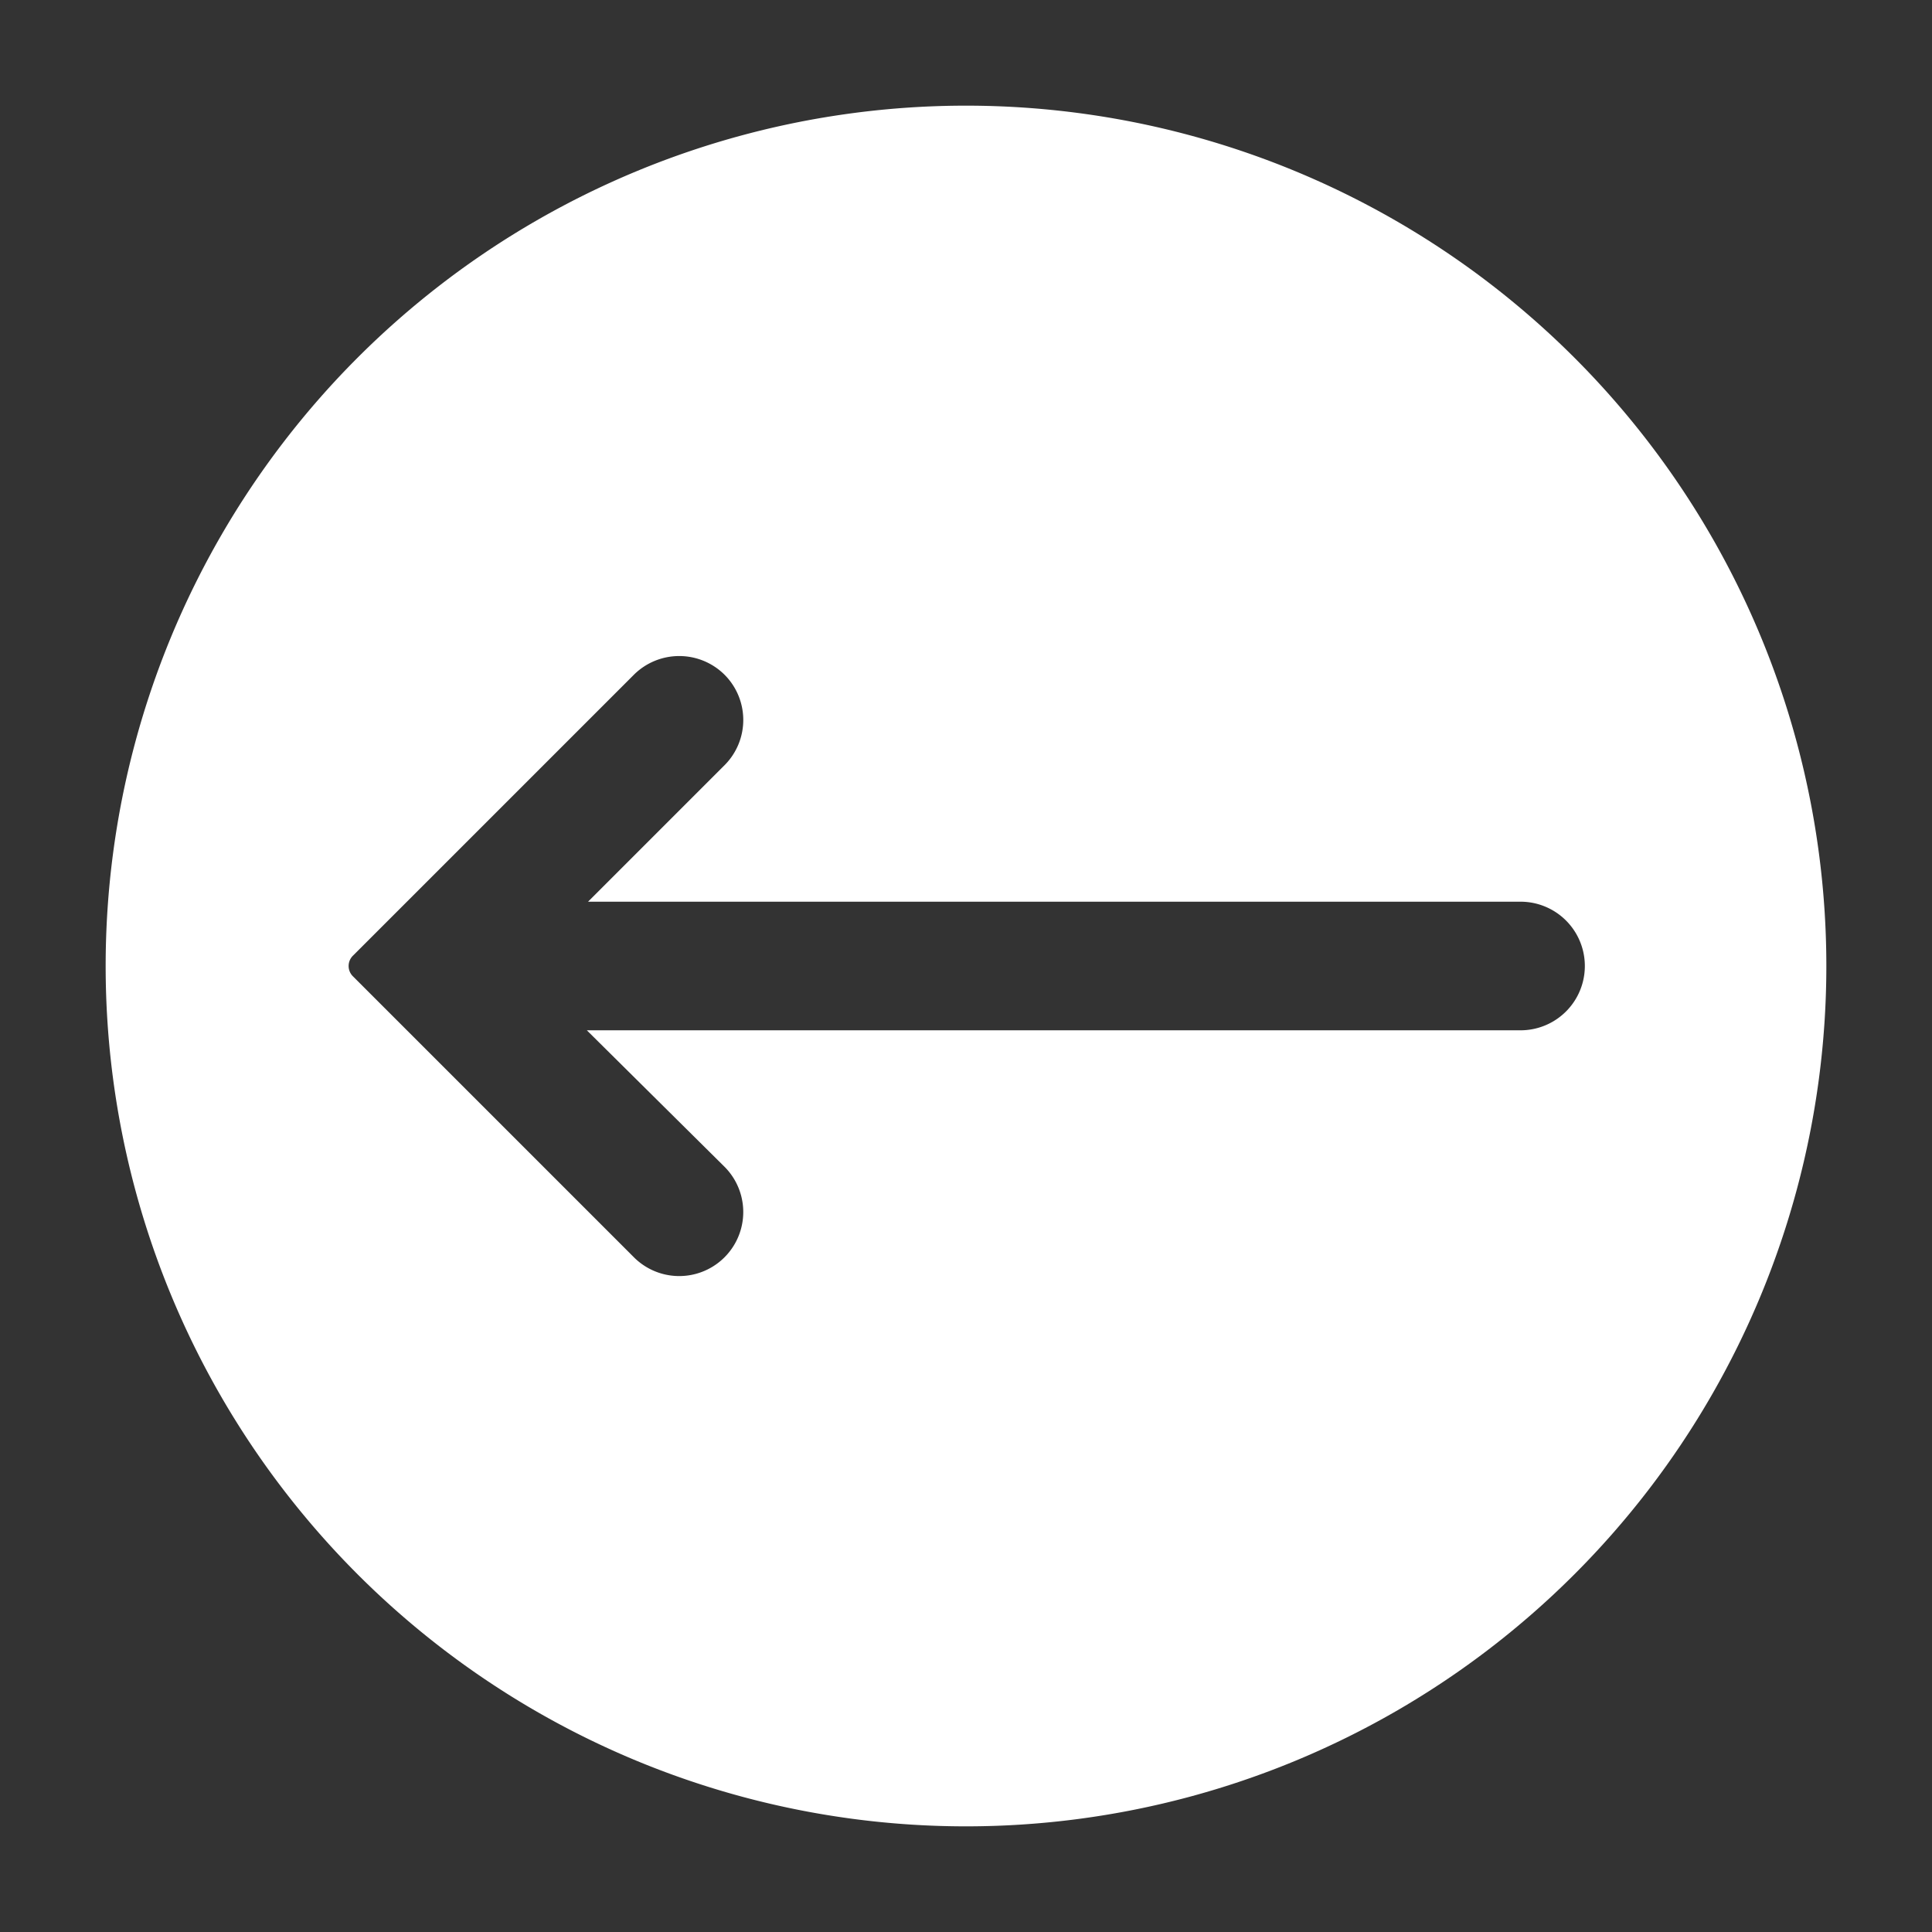
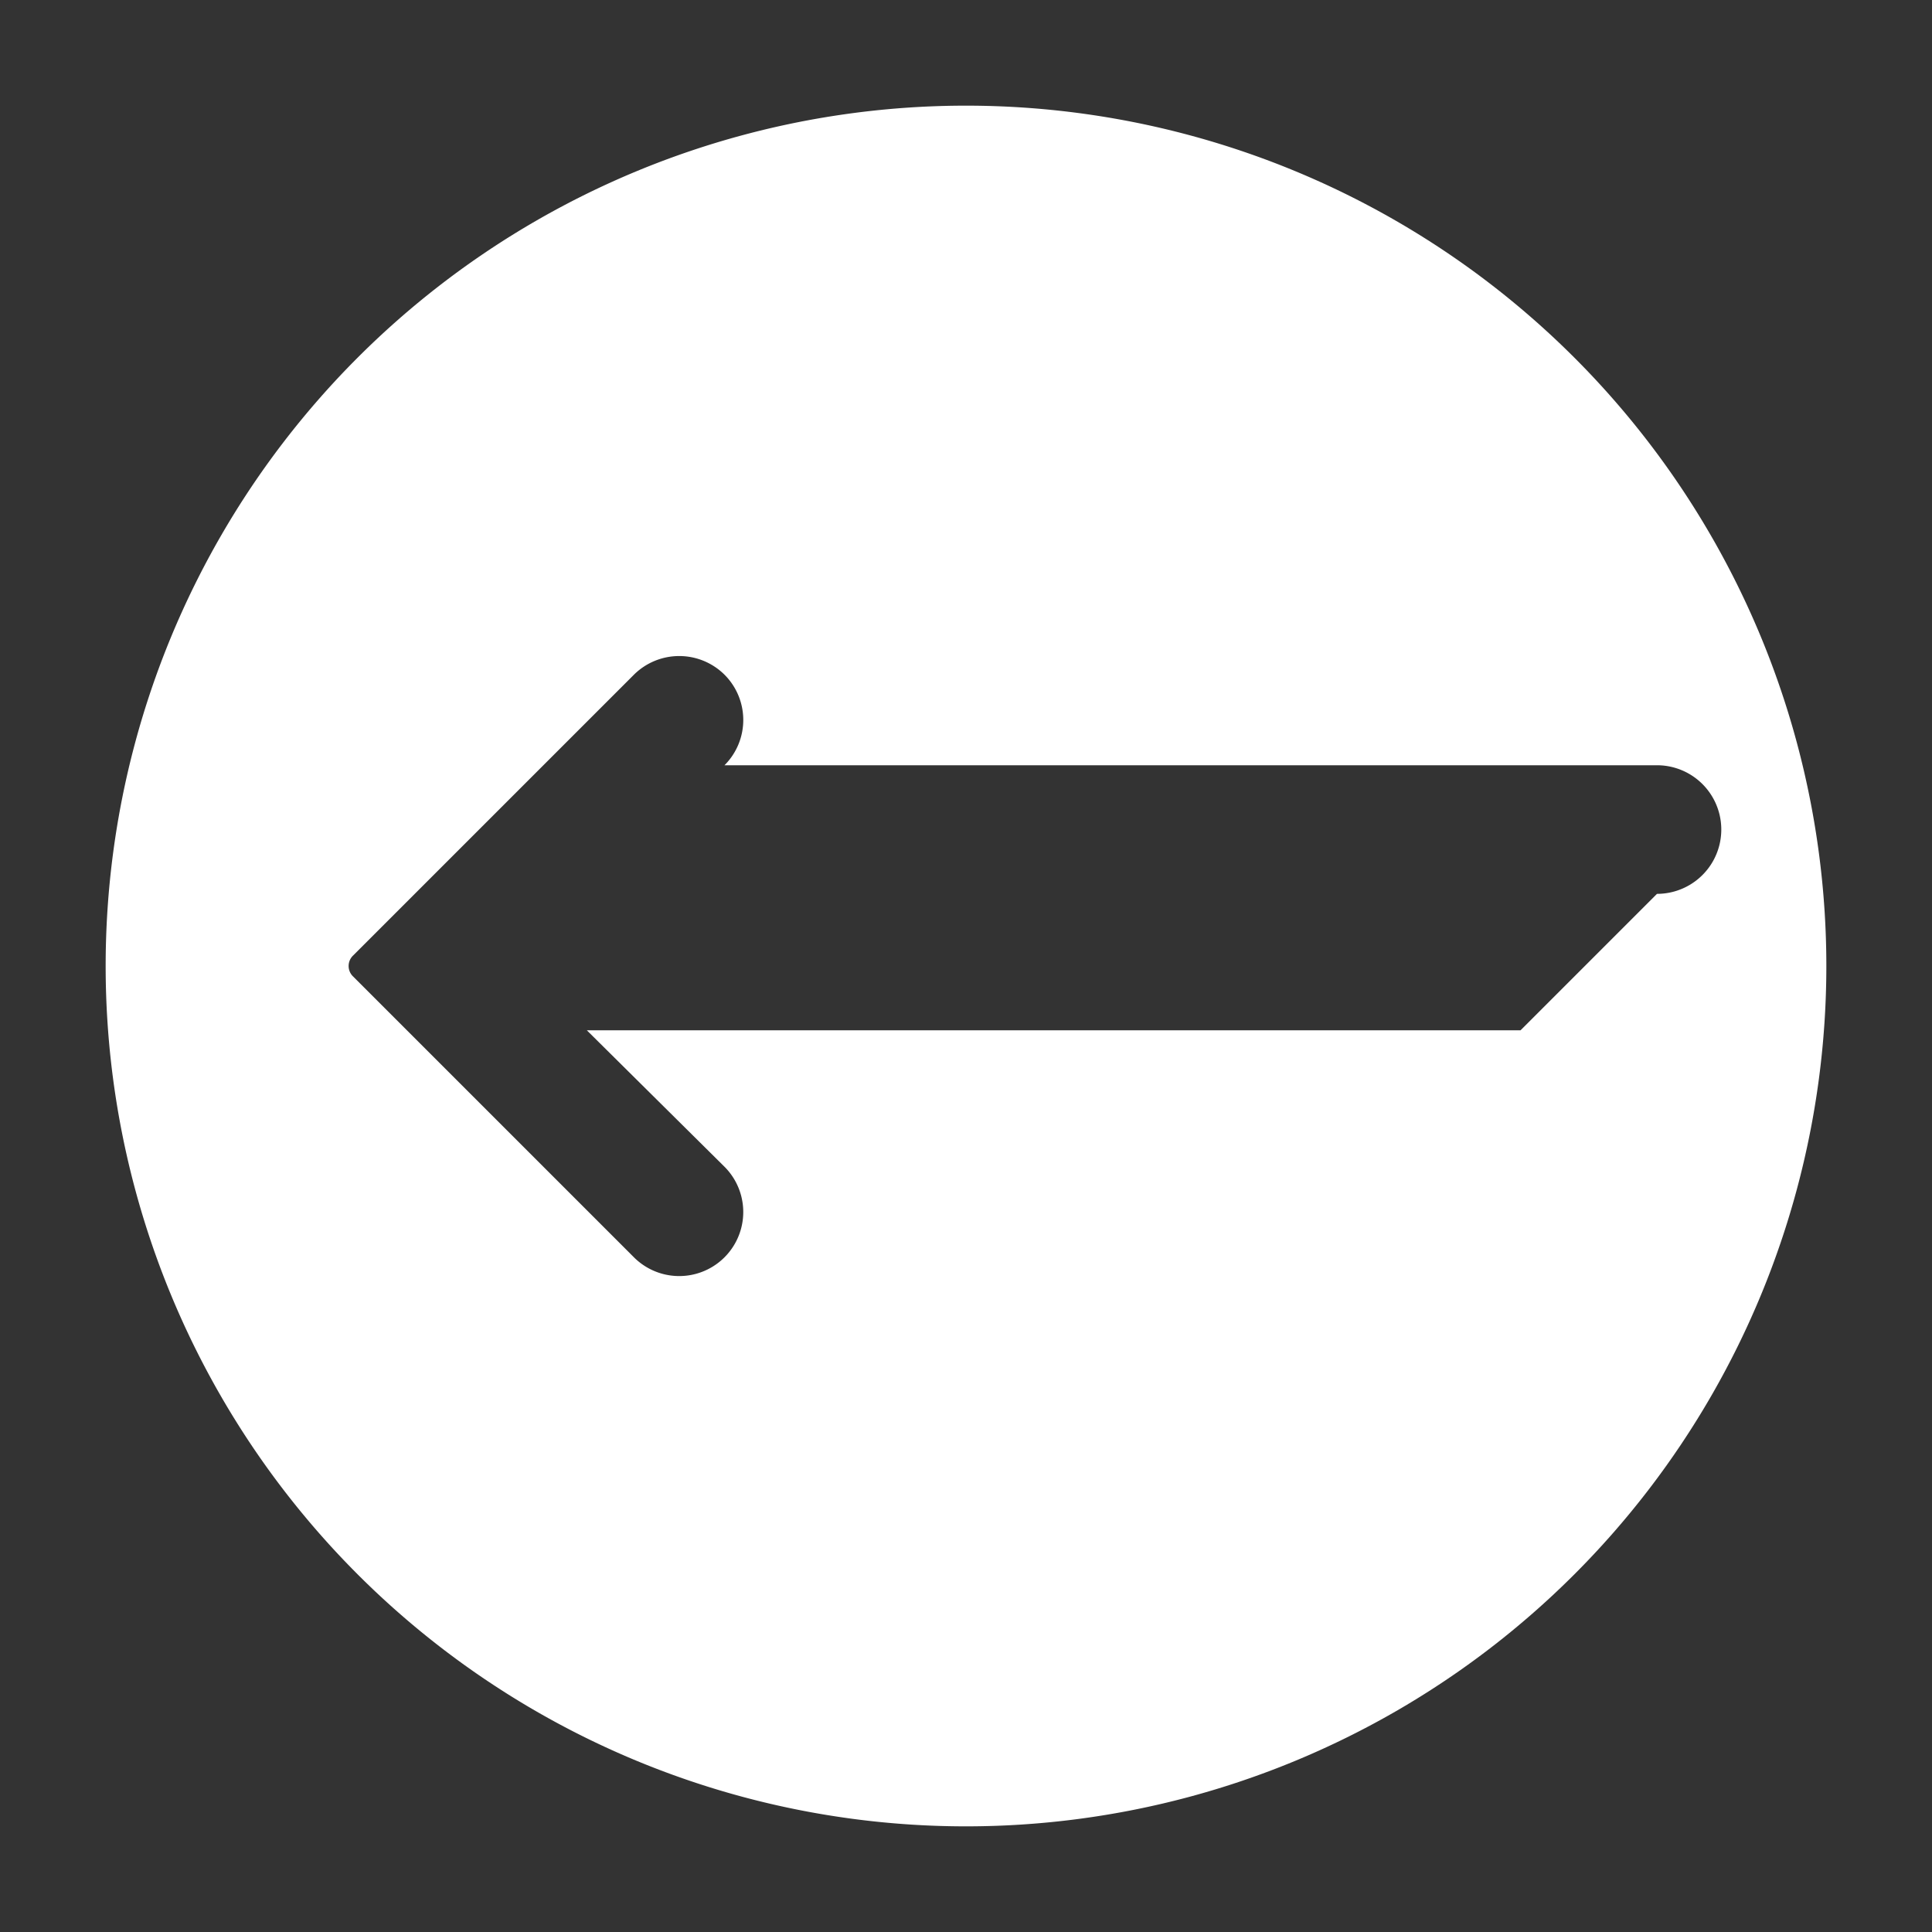
<svg xmlns="http://www.w3.org/2000/svg" viewBox="0 0 64 64">
  <rect x="0" y="0" width="64" height="64" fill="#333333" stroke="none" />
  <g id="Layer_27" data-name="Layer 27">
-     <path d="m32 3.5a28.5 28.5 0 0 0 -28.5 28.5 28.5 28.5 0 0 0 28.5 28.5 28.5 28.5 0 0 0 28.5-28.5 28.5 28.5 0 0 0 -28.5-28.5zm18.37 30.63h-30.93l4.56 4.52a2.12 2.12 0 1 1 -3 3l-9.3-9.3a.48.48 0 0 1 0-.7l9.3-9.3a2.13 2.13 0 0 1 3 0 2.12 2.12 0 0 1 0 3l-4.52 4.52h30.89a2.13 2.13 0 1 1 0 4.26z" fill="#000000" style="fill: rgb(255, 255, 255);" />
+     <path d="m32 3.5a28.5 28.5 0 0 0 -28.5 28.5 28.5 28.5 0 0 0 28.5 28.5 28.5 28.5 0 0 0 28.5-28.5 28.5 28.5 0 0 0 -28.5-28.5zm18.37 30.63h-30.93l4.56 4.52a2.12 2.12 0 1 1 -3 3l-9.3-9.3a.48.48 0 0 1 0-.7l9.3-9.3a2.13 2.13 0 0 1 3 0 2.12 2.12 0 0 1 0 3h30.89a2.13 2.13 0 1 1 0 4.26z" fill="#000000" style="fill: rgb(255, 255, 255);" />
  </g>
</svg>